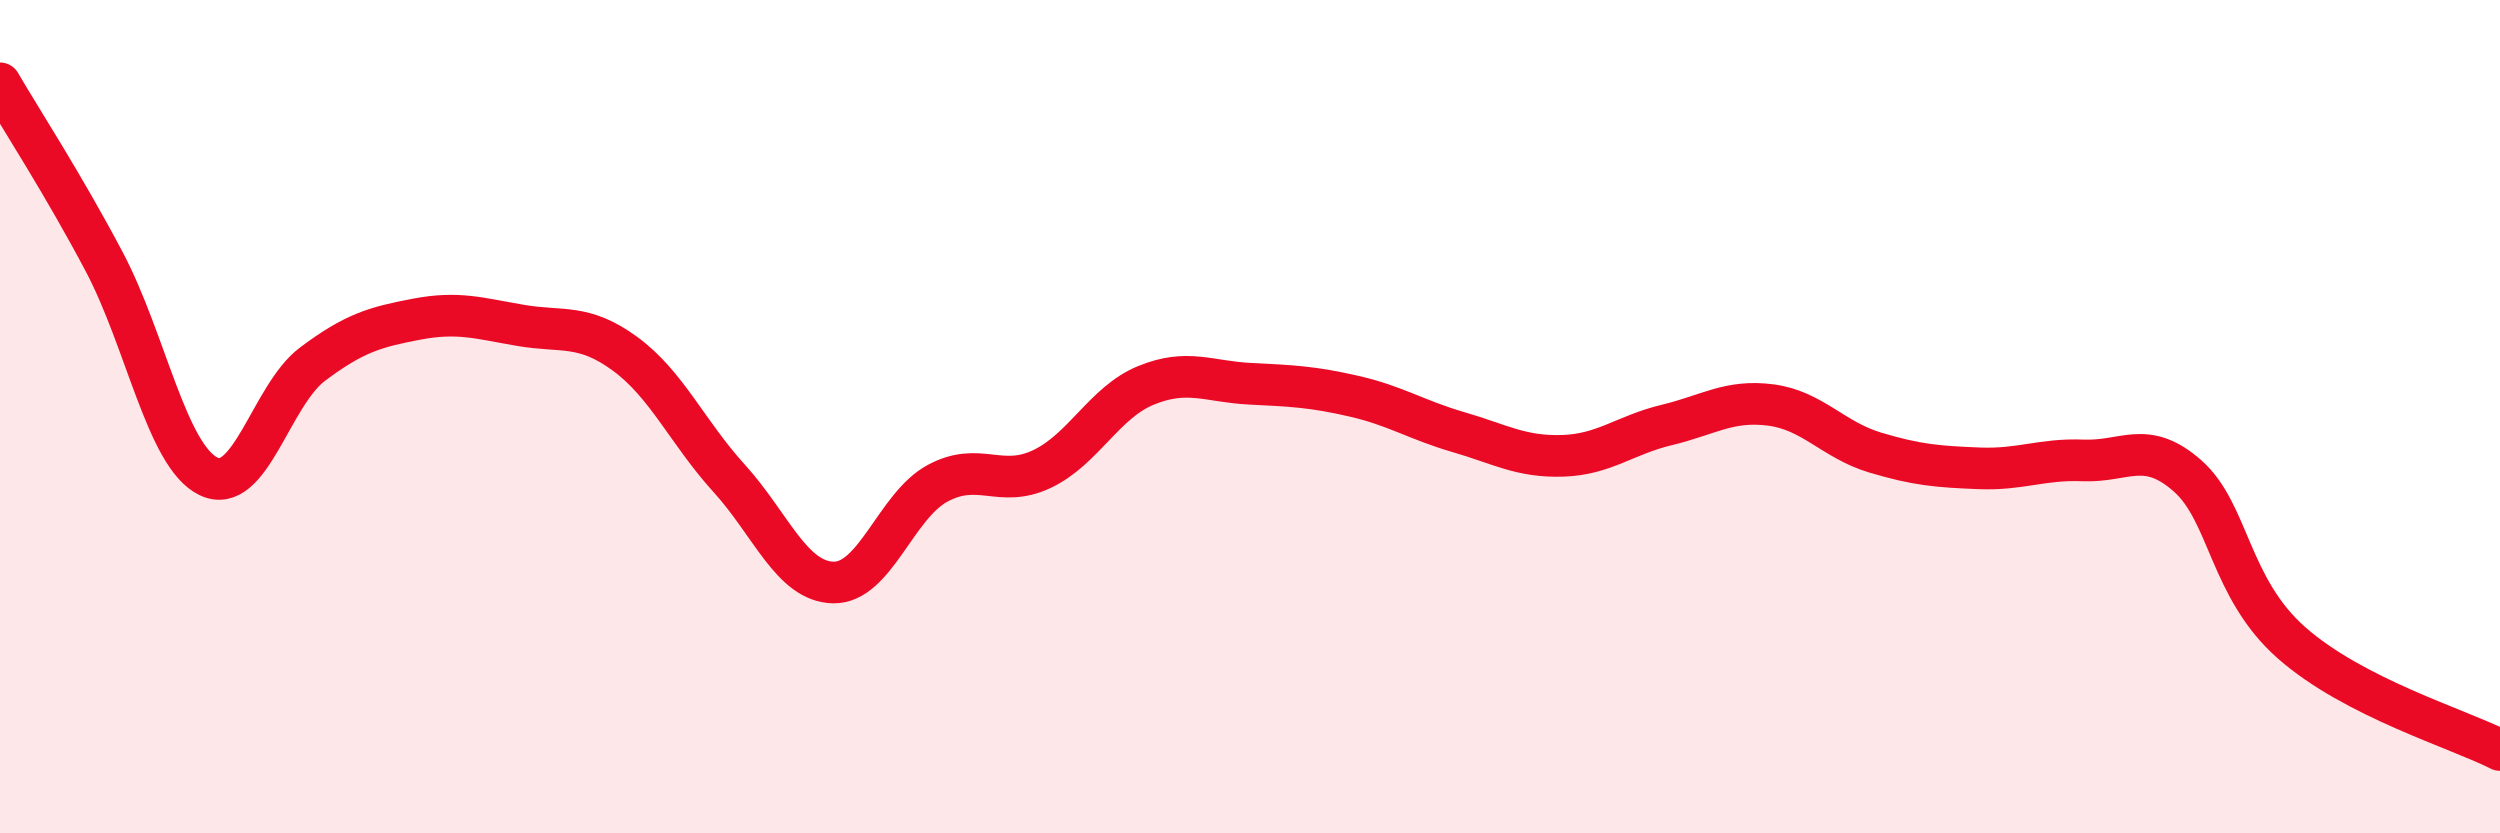
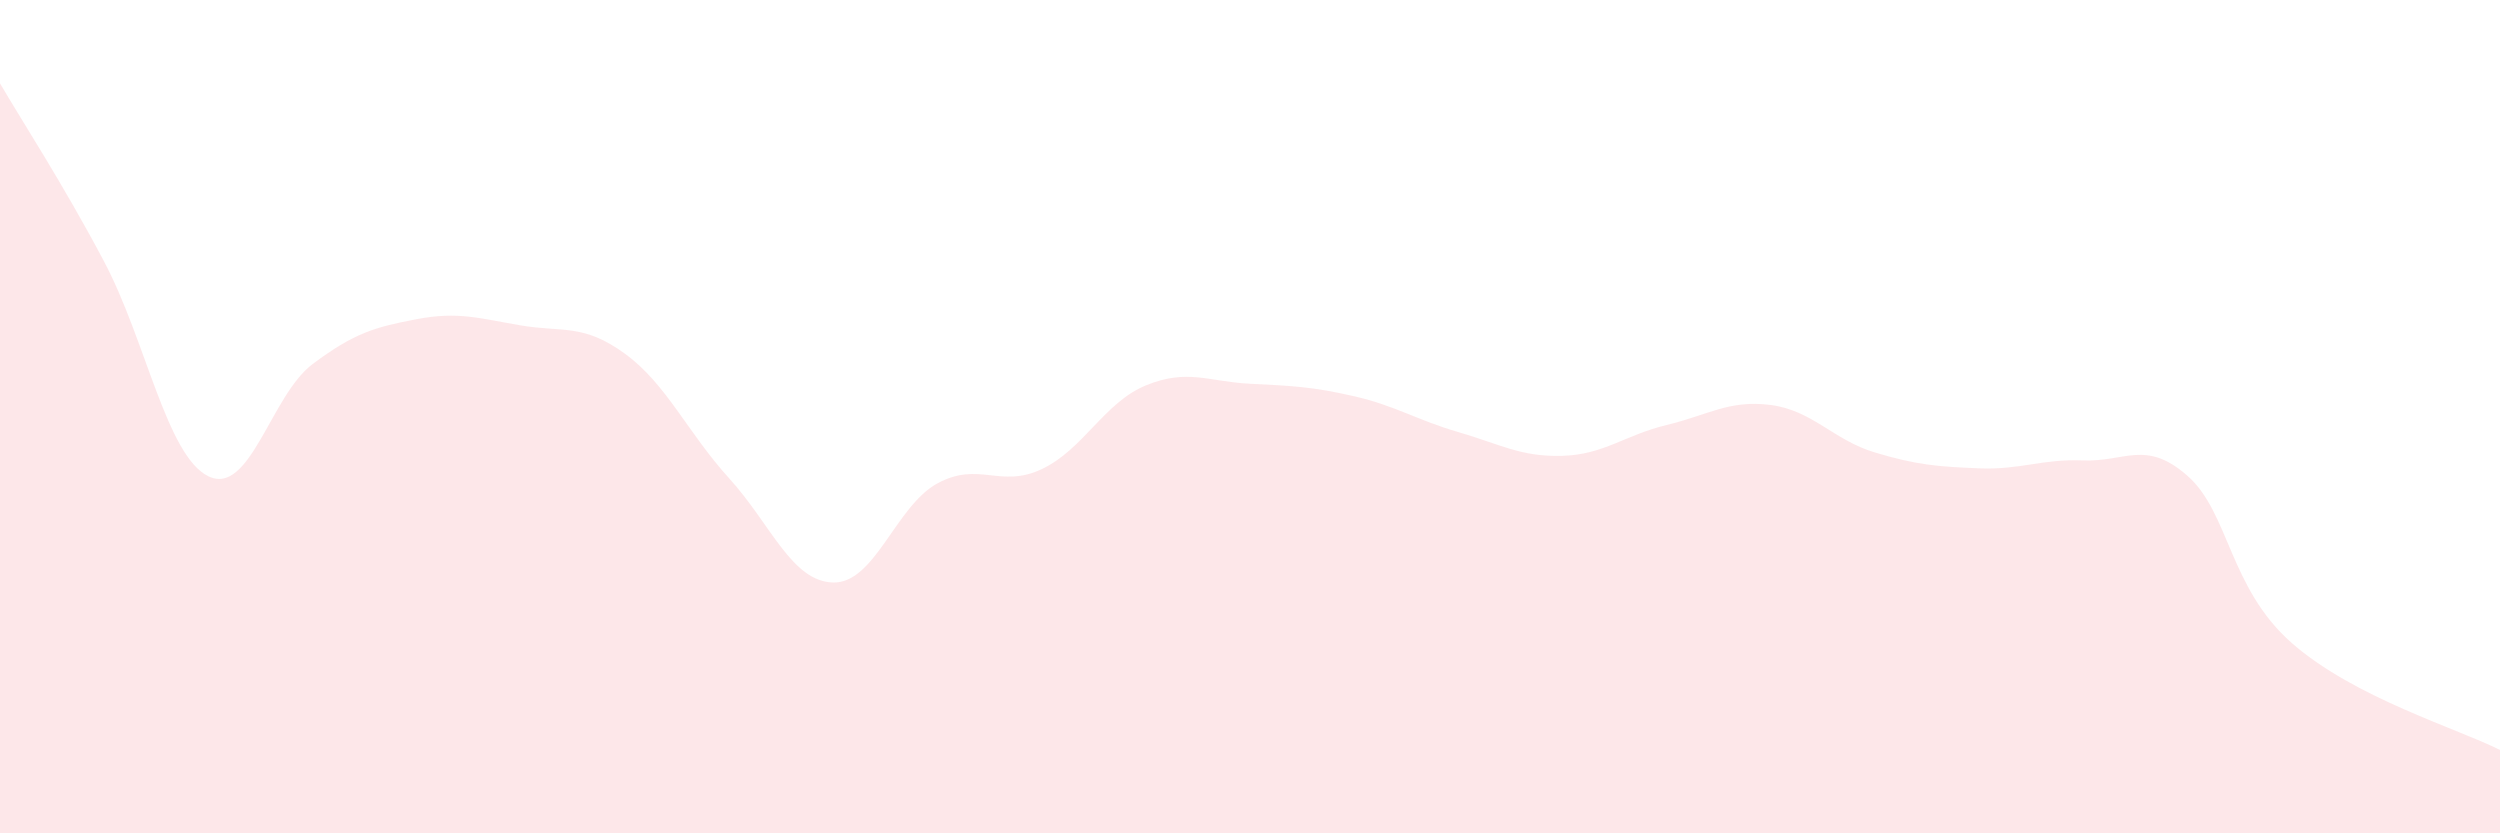
<svg xmlns="http://www.w3.org/2000/svg" width="60" height="20" viewBox="0 0 60 20">
  <path d="M 0,2 C 0.5,2.86 1.5,4.39 2.5,6.28 C 3.5,8.17 4,10.94 5,11.43 C 6,11.92 6.5,9.49 7.5,8.74 C 8.5,7.99 9,7.85 10,7.66 C 11,7.47 11.5,7.64 12.5,7.81 C 13.5,7.98 14,7.76 15,8.49 C 16,9.22 16.5,10.38 17.5,11.48 C 18.5,12.58 19,13.96 20,13.98 C 21,14 21.5,12.14 22.5,11.6 C 23.5,11.06 24,11.73 25,11.26 C 26,10.79 26.5,9.66 27.5,9.25 C 28.5,8.84 29,9.16 30,9.21 C 31,9.26 31.5,9.28 32.5,9.51 C 33.5,9.74 34,10.08 35,10.37 C 36,10.66 36.5,10.97 37.5,10.94 C 38.5,10.91 39,10.44 40,10.2 C 41,9.96 41.5,9.59 42.5,9.72 C 43.5,9.85 44,10.56 45,10.86 C 46,11.16 46.5,11.2 47.5,11.24 C 48.5,11.28 49,11.01 50,11.05 C 51,11.09 51.5,10.54 52.5,11.42 C 53.5,12.3 53.5,14.11 55,15.43 C 56.5,16.75 59,17.49 60,18L60 20L0 20Z" fill="#EB0A25" opacity="0.1" stroke-linecap="round" stroke-linejoin="round" />
-   <path d="M 0,2 C 0.5,2.86 1.5,4.39 2.5,6.28 C 3.5,8.17 4,10.94 5,11.43 C 6,11.92 6.5,9.49 7.5,8.74 C 8.5,7.99 9,7.85 10,7.66 C 11,7.47 11.5,7.64 12.5,7.81 C 13.5,7.98 14,7.76 15,8.49 C 16,9.22 16.5,10.38 17.5,11.48 C 18.5,12.58 19,13.96 20,13.98 C 21,14 21.5,12.14 22.5,11.6 C 23.5,11.06 24,11.73 25,11.26 C 26,10.79 26.5,9.66 27.5,9.25 C 28.5,8.84 29,9.16 30,9.21 C 31,9.26 31.5,9.28 32.5,9.51 C 33.5,9.74 34,10.08 35,10.37 C 36,10.66 36.5,10.97 37.5,10.94 C 38.5,10.91 39,10.44 40,10.2 C 41,9.96 41.5,9.59 42.5,9.72 C 43.5,9.85 44,10.56 45,10.86 C 46,11.16 46.5,11.2 47.5,11.24 C 48.5,11.28 49,11.01 50,11.05 C 51,11.09 51.5,10.54 52.5,11.42 C 53.5,12.3 53.5,14.11 55,15.43 C 56.5,16.75 59,17.49 60,18" stroke="#EB0A25" stroke-width="1" fill="none" stroke-linecap="round" stroke-linejoin="round" />
</svg>